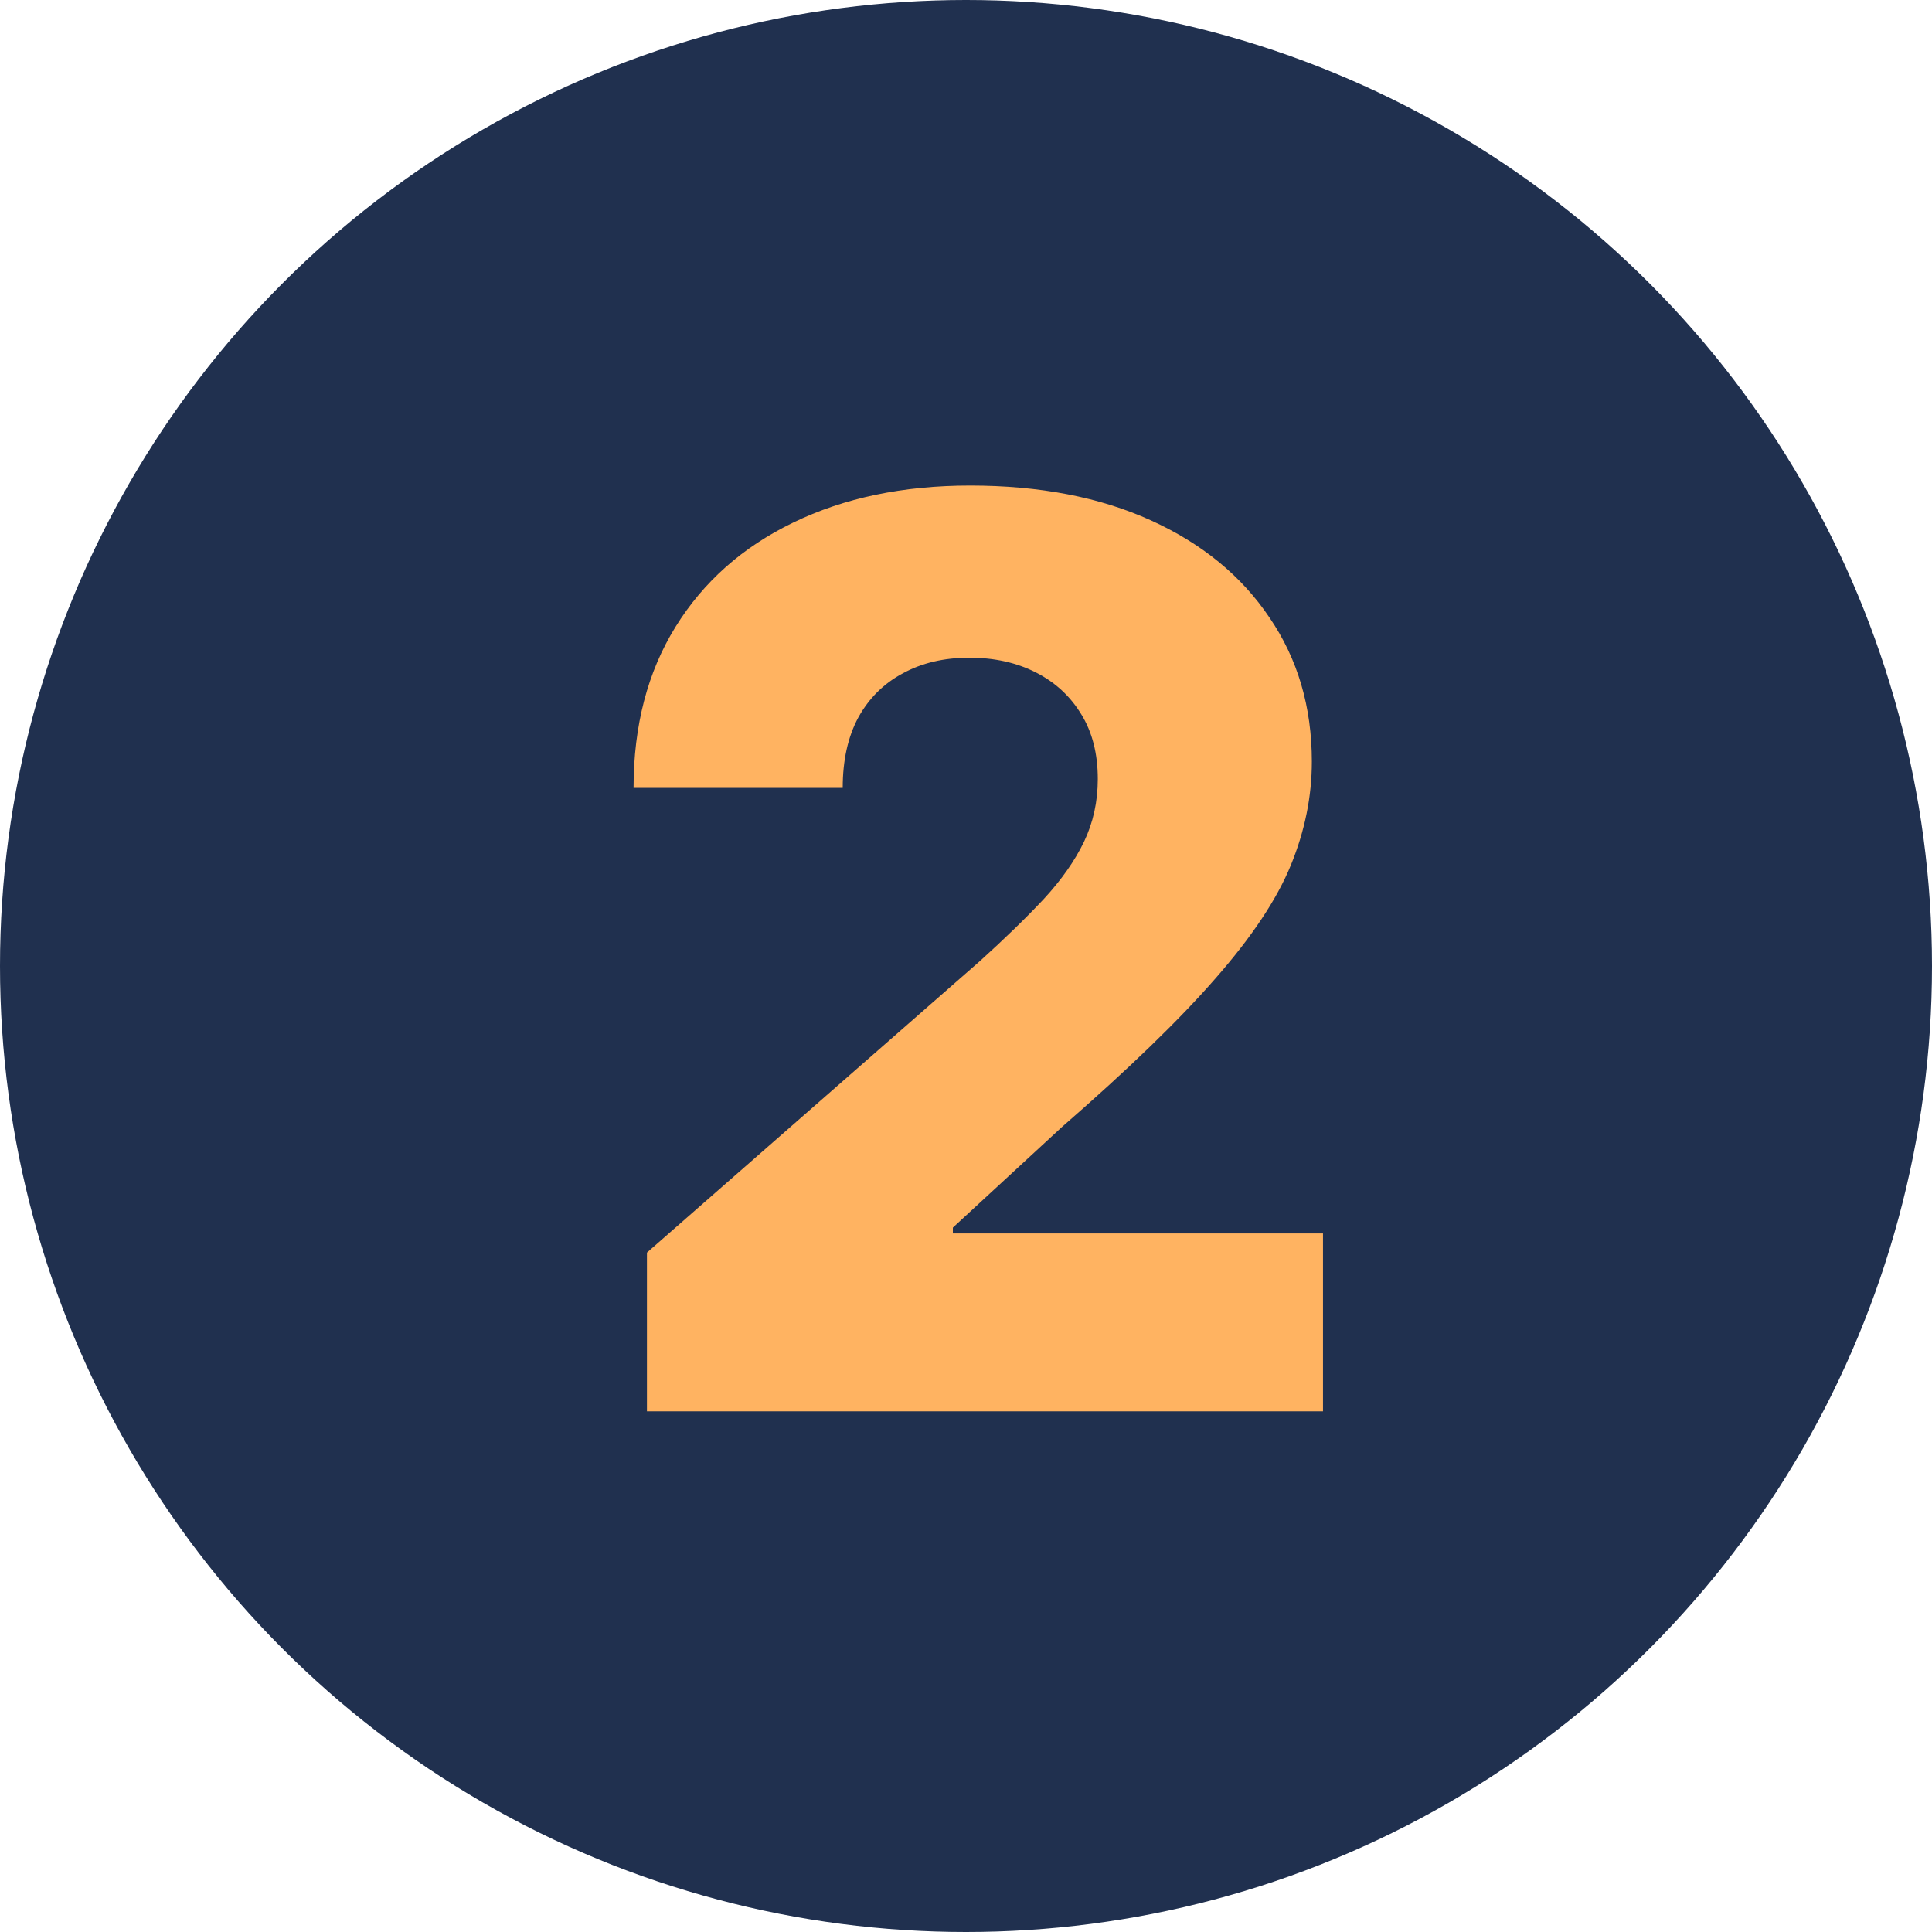
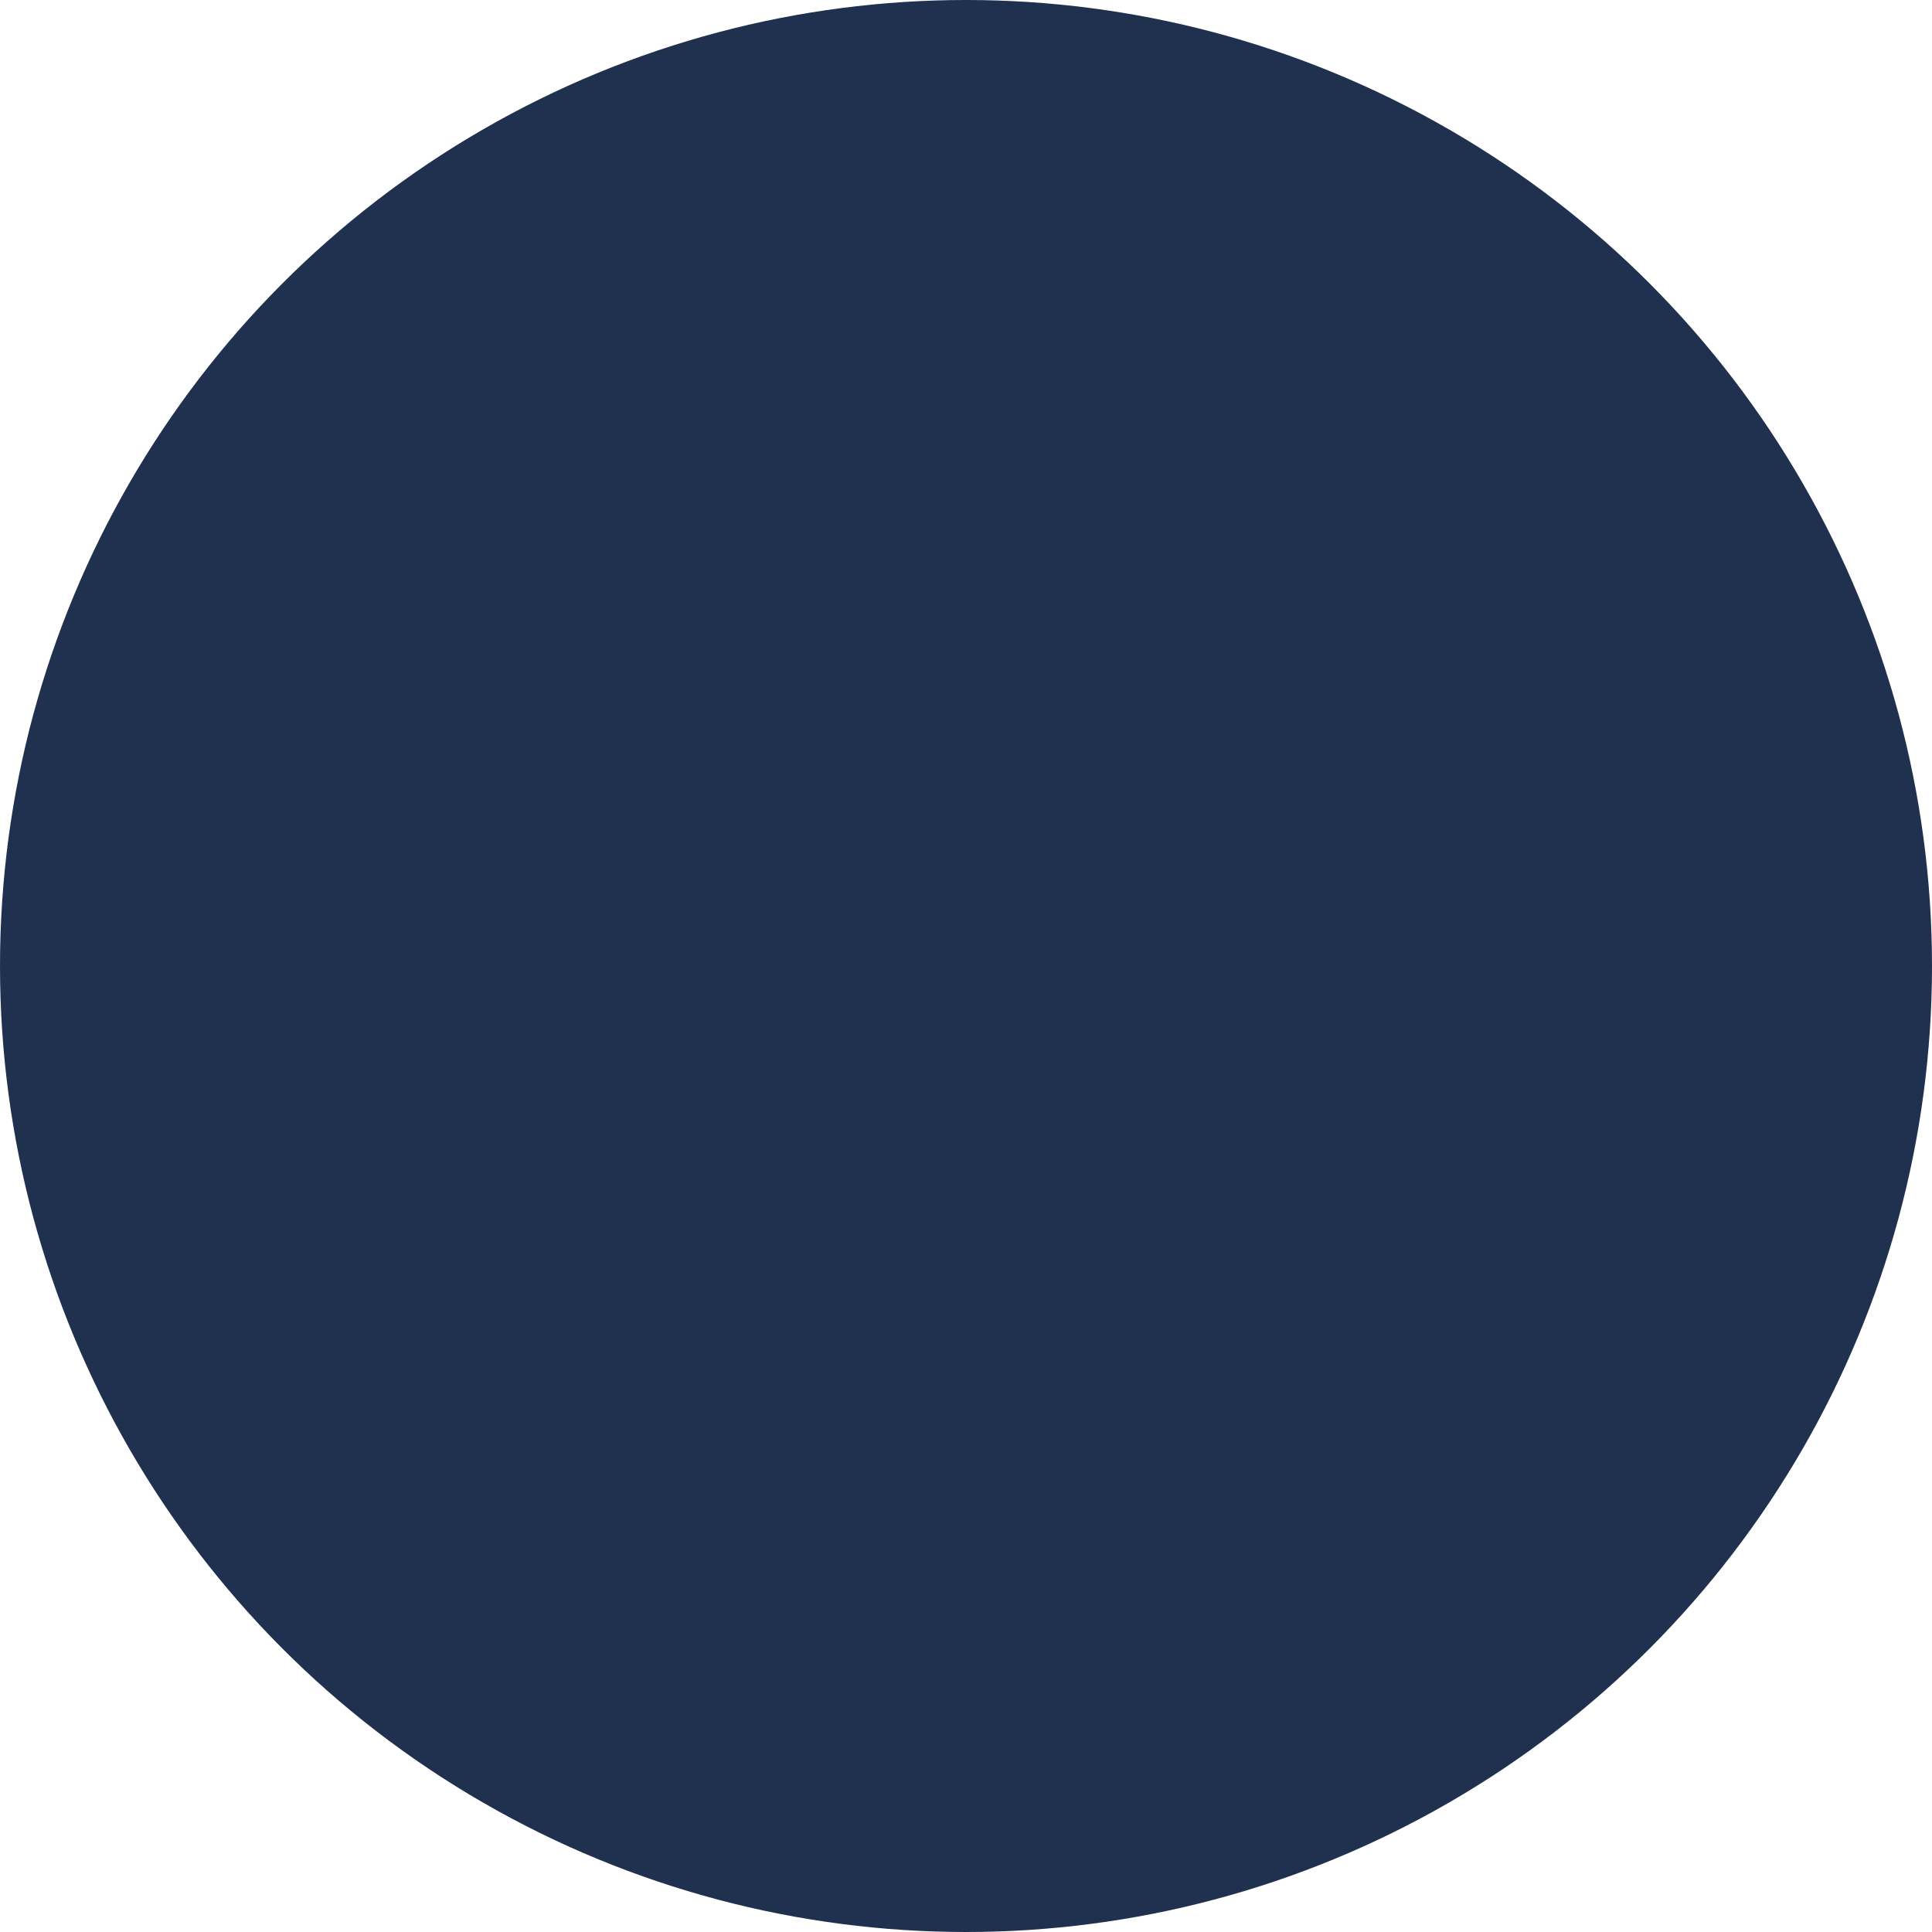
<svg xmlns="http://www.w3.org/2000/svg" width="544" height="544" viewBox="0 0 544 544" fill="none">
  <circle cx="272" cy="272" r="272" fill="#20304F" />
-   <path d="M182.161 397.4V352.698L275.96 270.576C282.992 264.214 288.978 258.396 293.917 253.122C298.856 247.765 302.623 242.407 305.218 237.049C307.813 231.608 309.11 225.706 309.11 219.344C309.11 212.229 307.562 206.16 304.464 201.137C301.367 196.03 297.098 192.096 291.656 189.334C286.215 186.571 279.979 185.19 272.947 185.19C265.831 185.19 259.595 186.655 254.237 189.585C248.88 192.431 244.694 196.575 241.68 202.016C238.75 207.457 237.285 214.07 237.285 221.856H178.394C178.394 204.36 182.328 189.25 190.197 176.526C198.066 163.801 209.116 154.007 223.347 147.143C237.662 140.194 254.279 136.72 273.198 136.72C292.703 136.72 309.655 139.985 324.053 146.515C338.452 153.044 349.585 162.169 357.454 173.889C365.407 185.525 369.383 199.044 369.383 214.447C369.383 224.241 367.416 233.952 363.481 243.579C359.547 253.206 352.473 263.837 342.26 275.473C332.131 287.109 317.733 301.047 299.065 317.288L268.301 345.666V347.298H372.522V397.4H182.161Z" fill="#FFB361" />
</svg>